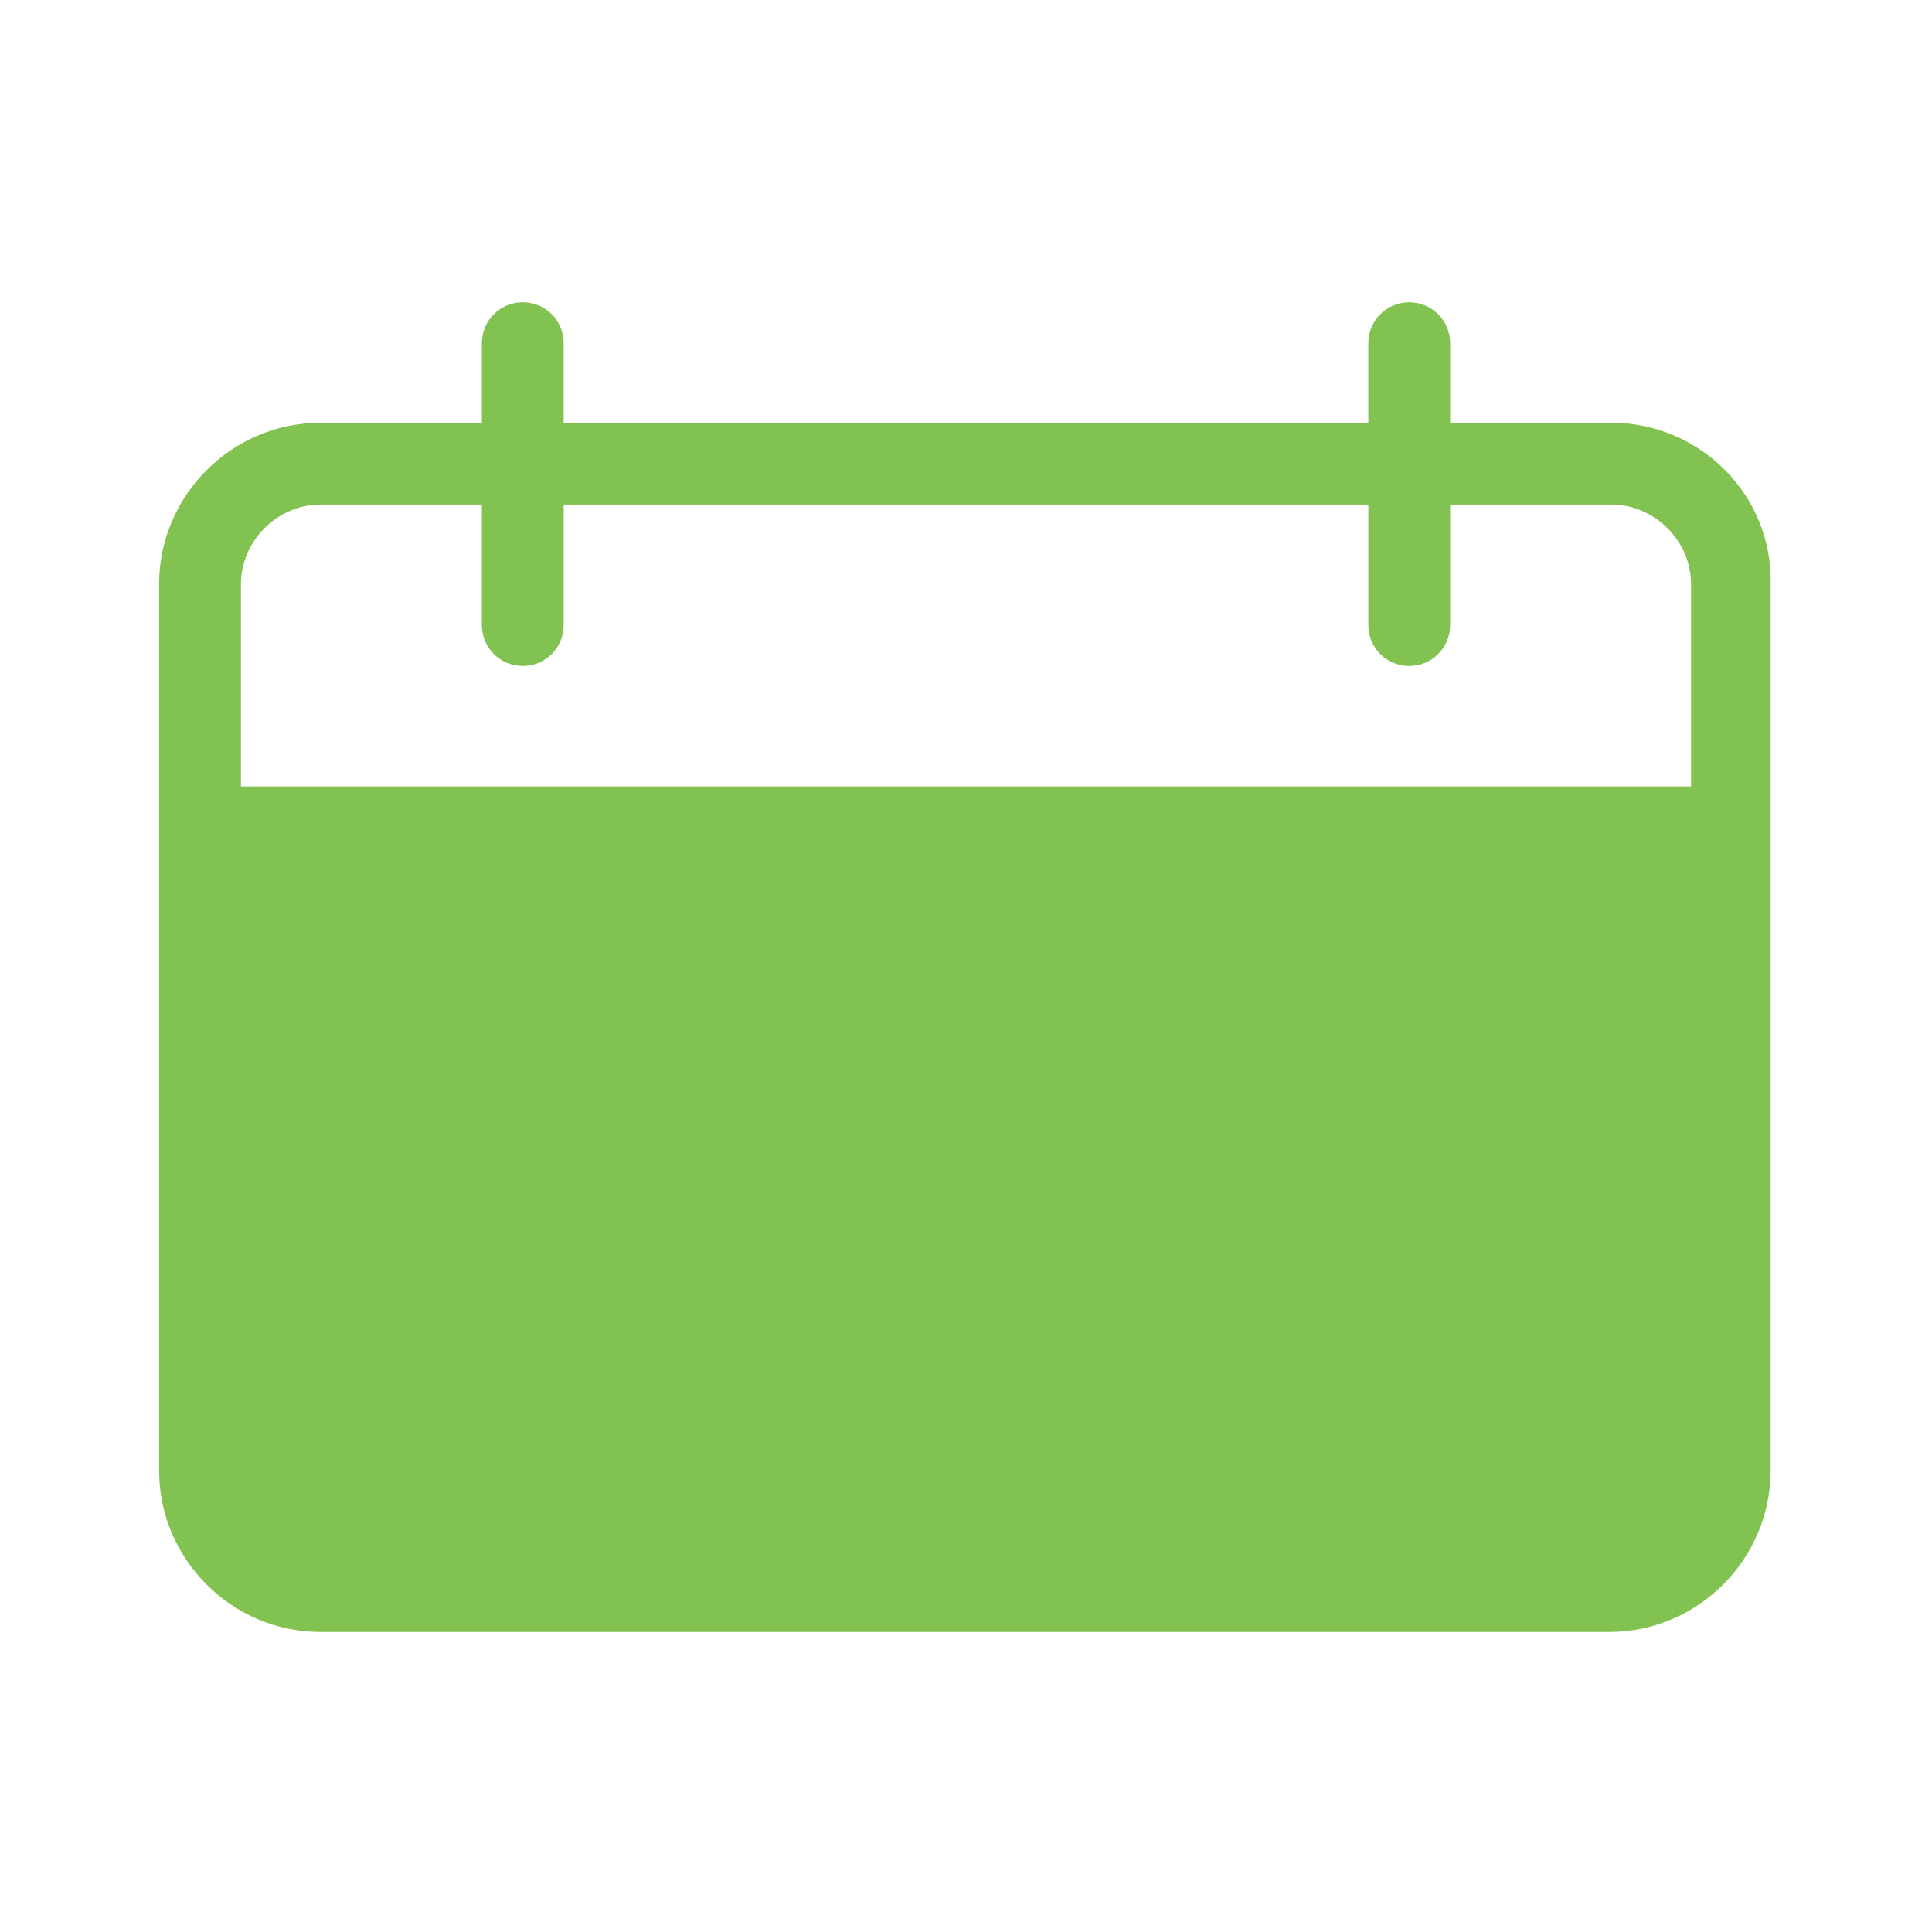
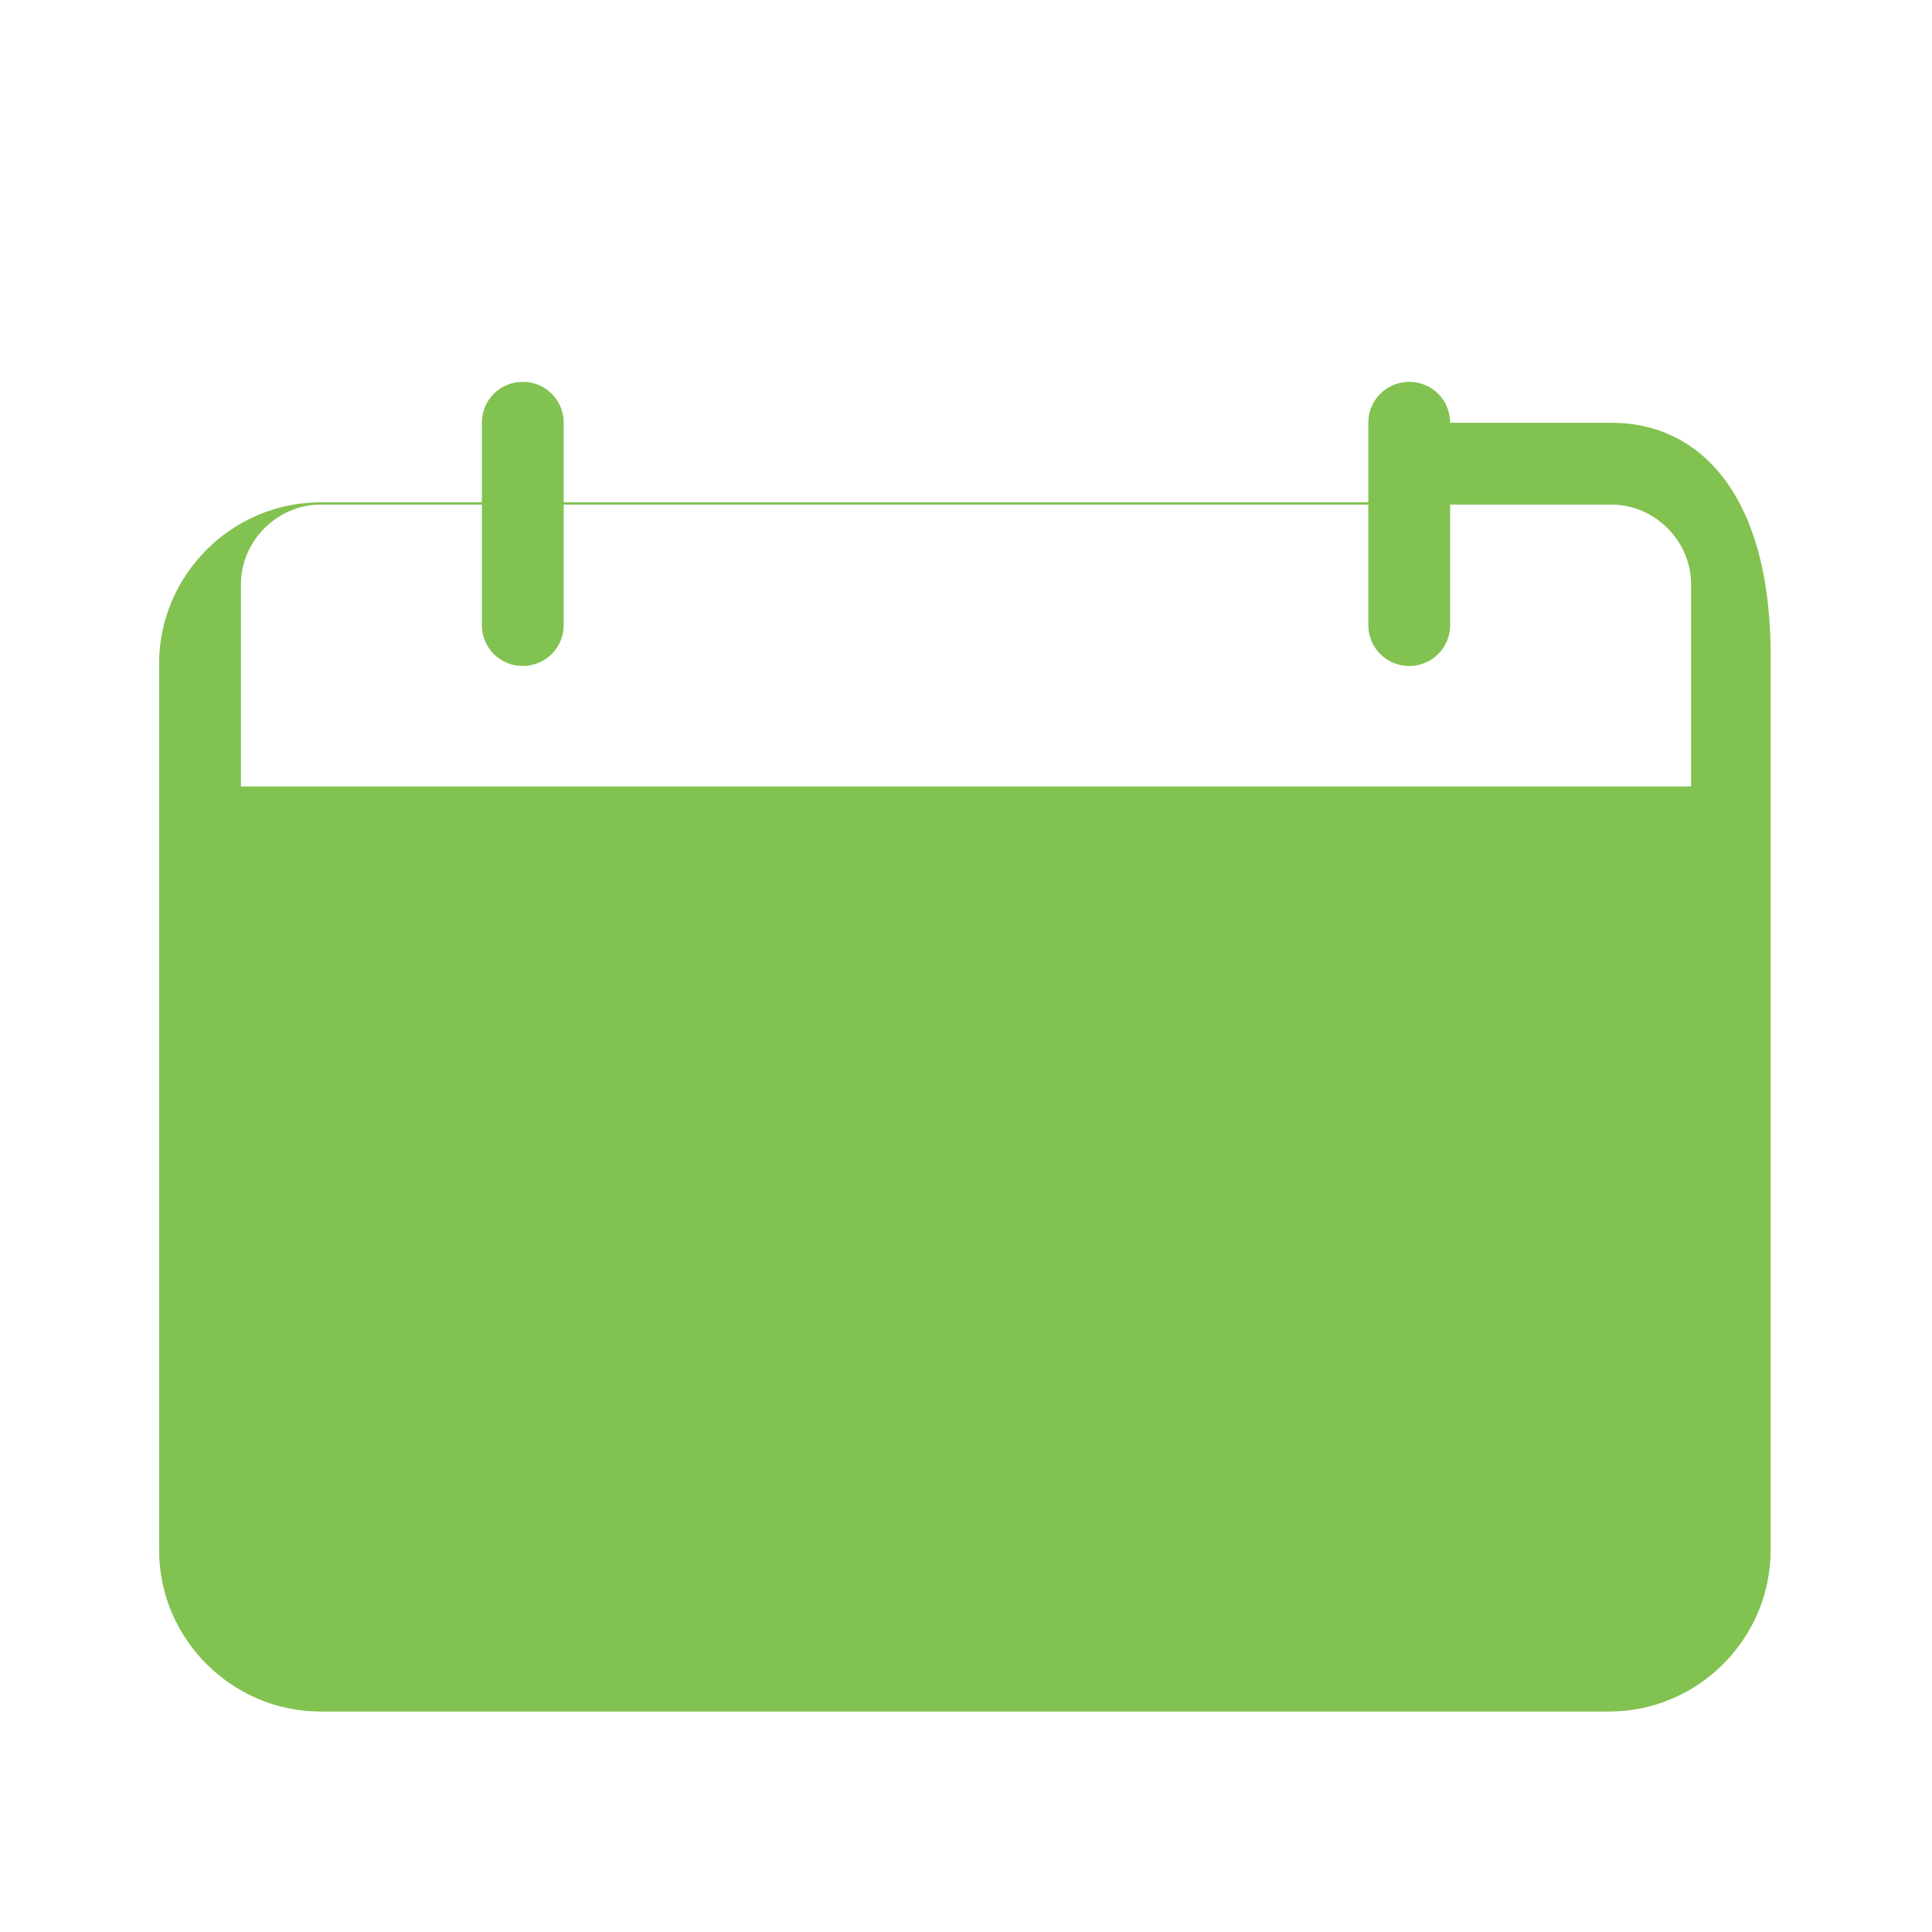
<svg xmlns="http://www.w3.org/2000/svg" version="1.1" id="Layer_1" x="0px" y="0px" viewBox="0 0 85 85" style="enable-background:new 0 0 85 85;" xml:space="preserve">
  <style type="text/css">
	.st0{fill:#3C3C3B;}
	.st1{fill:#F6F6F7;}
	.st2{fill:#D4111C;}
	.st3{fill:#294C9C;}
	.st4{fill:#FFDB37;}
	.st5{fill:#F49700;}
	.st6{fill:#09478F;}
	.st7{fill:#F4A700;}
	.st8{fill:#2693D1;}
	.st9{fill:#2195D3;}
	.st10{fill:#DD0C15;}
	.st11{fill:#233165;}
	.st12{fill:#FFFFFF;}
	.st13{fill:#DC0C15;}
	.st14{fill:#F8B500;}
	.st15{fill:url(#SVGID_1_);}
	.st16{fill:#3D5096;}
	.st17{fill:#0377B9;}
	.st18{fill:#E23830;}
	.st19{fill:#F39400;}
	.st20{fill:#51ADE0;}
	.st21{fill:#4C74A5;}
	.st22{fill:#E43729;}
	.st23{fill:#FABE00;}
	.st24{fill:#597DBE;}
	.st25{fill:#33A044;}
	.st26{fill:#020203;}
</style>
-   <path class="st0" style="fill:#82c250" d="M70.9,18.6h-7.1v-3.5c0-1-0.8-1.8-1.8-1.8c-1,0-1.8,0.8-1.8,1.8v3.5H24.8v-3.5c0-1-0.8-1.8-1.8-1.8  s-1.8,0.8-1.8,1.8v3.5h-7.1c-3.9,0-7.1,3.2-7.1,7.1v39c0,3.9,3.2,7.1,7.1,7.1h56.7c3.9,0,7.1-3.2,7.1-7.1v-39  C78,21.8,74.8,18.6,70.9,18.6z M10.6,25.7c0-1.9,1.6-3.5,3.5-3.5h7.1v5.3c0,1,0.8,1.8,1.8,1.8s1.8-0.8,1.8-1.8v-5.3h35.4v5.3  c0,1,0.8,1.8,1.8,1.8c1,0,1.8-0.8,1.8-1.8v-5.3h7.1c1.9,0,3.5,1.6,3.5,3.5v8.9H10.6V25.7z" />
+   <path class="st0" style="fill:#82c250" d="M70.9,18.6h-7.1c0-1-0.8-1.8-1.8-1.8c-1,0-1.8,0.8-1.8,1.8v3.5H24.8v-3.5c0-1-0.8-1.8-1.8-1.8  s-1.8,0.8-1.8,1.8v3.5h-7.1c-3.9,0-7.1,3.2-7.1,7.1v39c0,3.9,3.2,7.1,7.1,7.1h56.7c3.9,0,7.1-3.2,7.1-7.1v-39  C78,21.8,74.8,18.6,70.9,18.6z M10.6,25.7c0-1.9,1.6-3.5,3.5-3.5h7.1v5.3c0,1,0.8,1.8,1.8,1.8s1.8-0.8,1.8-1.8v-5.3h35.4v5.3  c0,1,0.8,1.8,1.8,1.8c1,0,1.8-0.8,1.8-1.8v-5.3h7.1c1.9,0,3.5,1.6,3.5,3.5v8.9H10.6V25.7z" />
</svg>